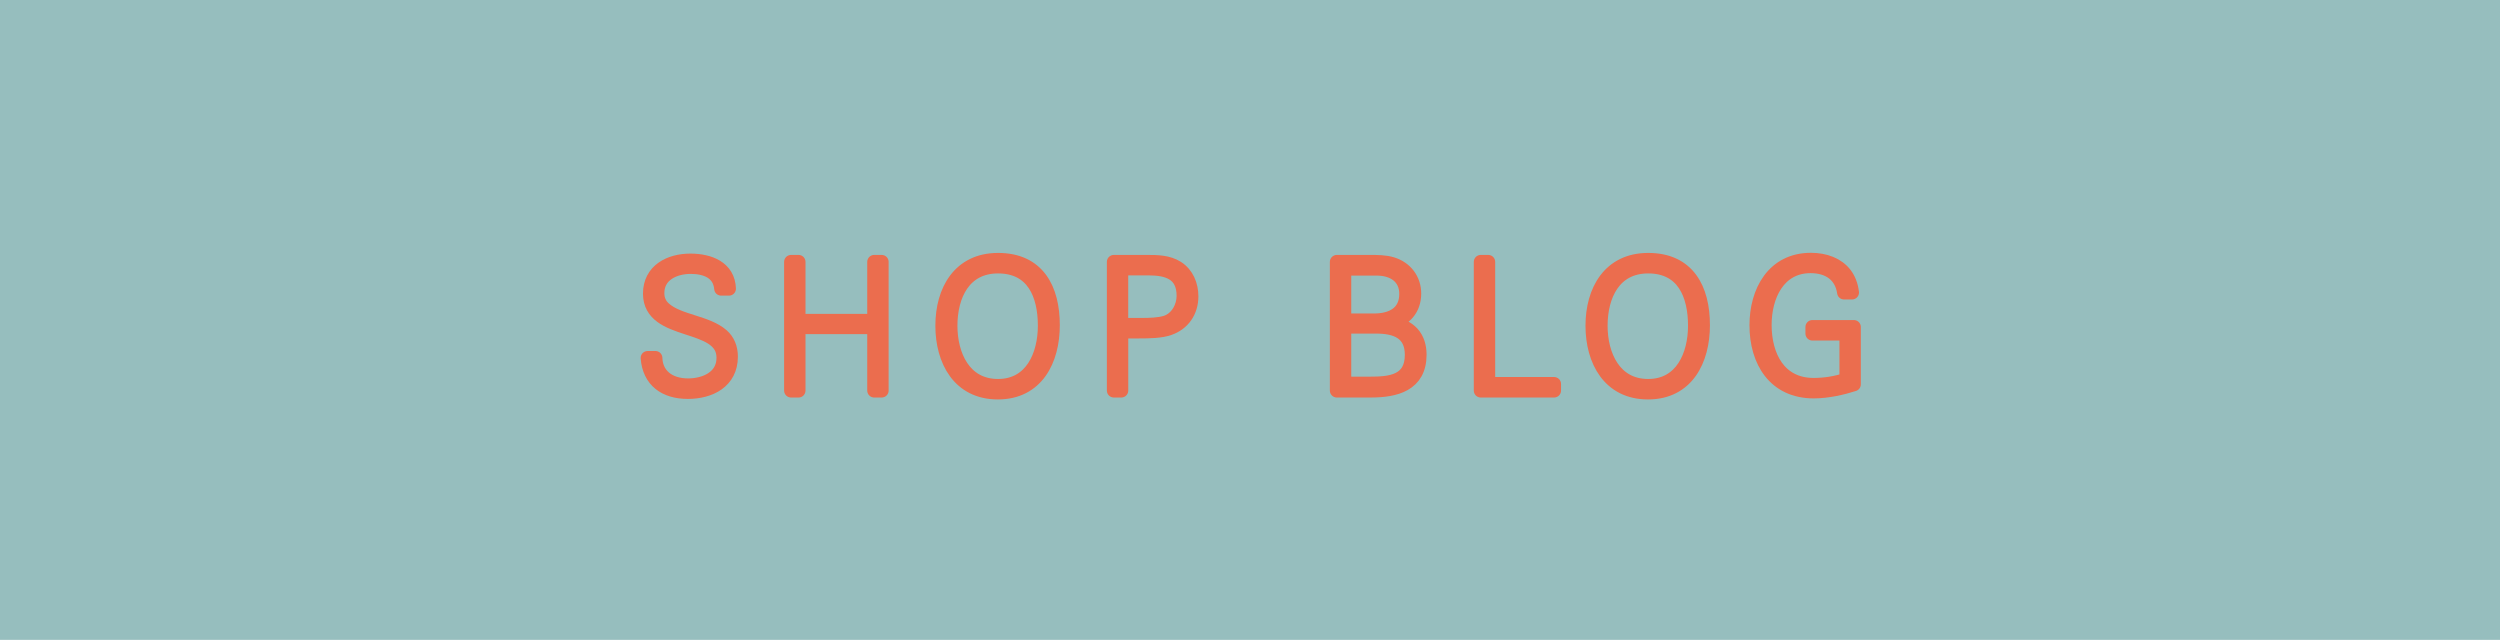
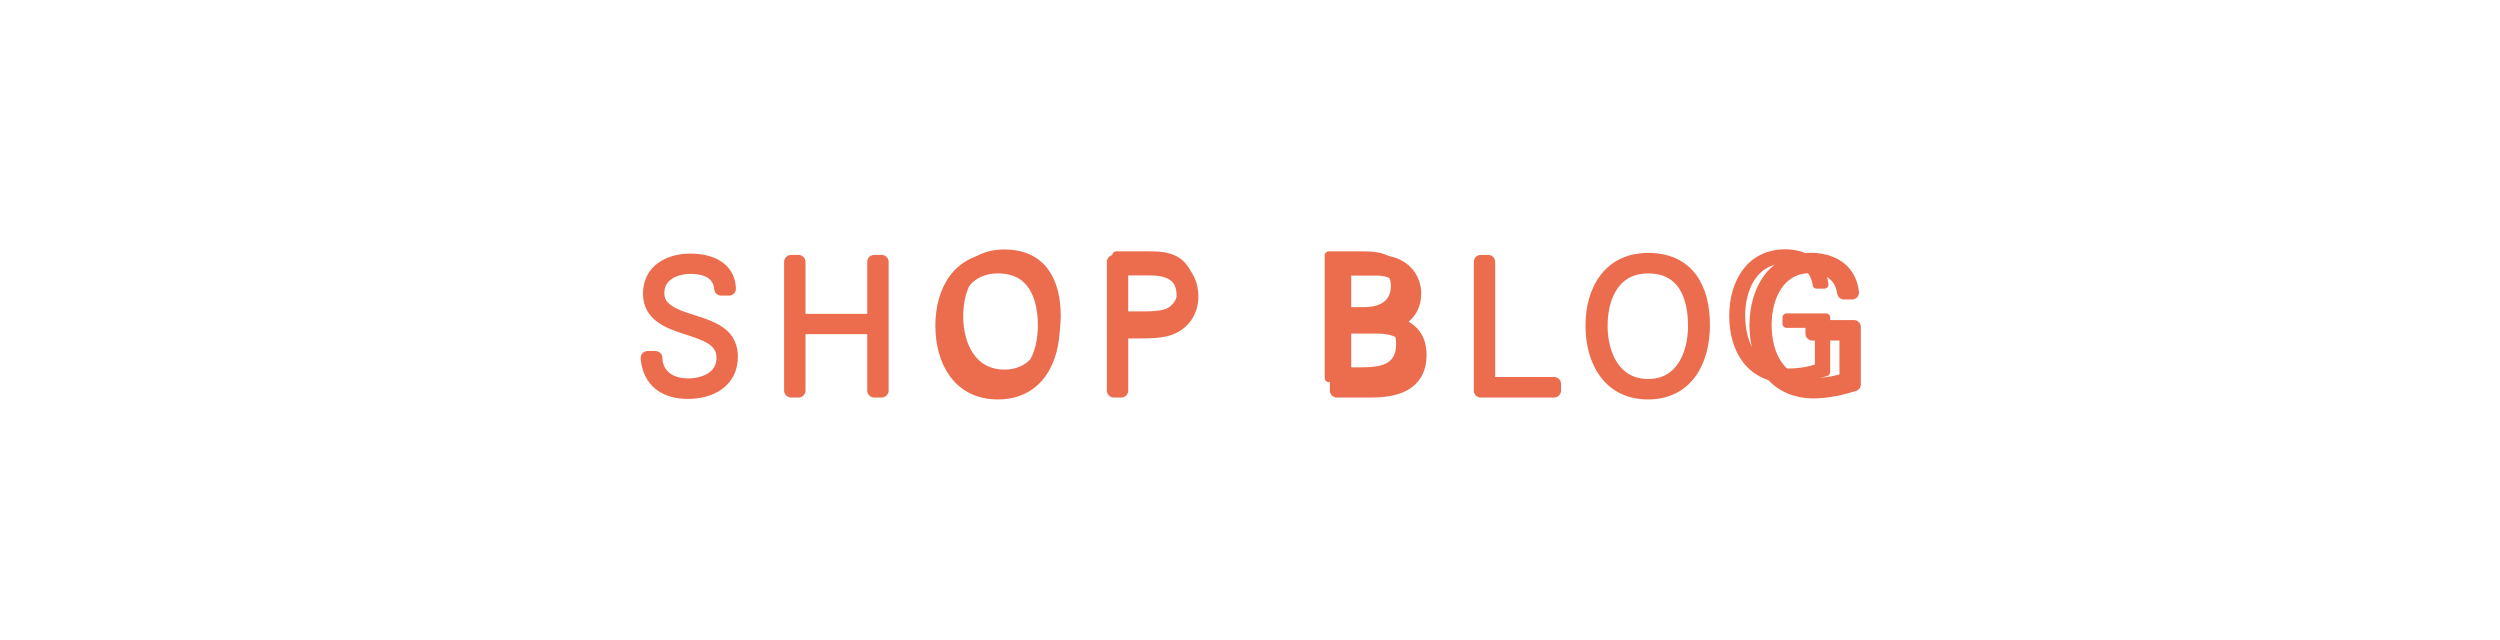
<svg xmlns="http://www.w3.org/2000/svg" version="1.1" id="レイヤー_1" x="0px" y="0px" viewBox="0 0 624.92 159.95" style="enable-background:new 0 0 624.92 159.95;" xml:space="preserve">
  <style type="text/css">
	.st0{fill:#EB6D4E;stroke:#EB6D4E;stroke-width:2.038;stroke-linejoin:round;stroke-miterlimit:10;}
	.st1{fill:#96BEBE;}
	.st2{fill:#EB6D4E;stroke:#EB6D4E;stroke-width:3.476;stroke-linejoin:round;stroke-miterlimit:10;}
</style>
  <g>
    <g>
-       <path class="st0" d="M176.45,94.84c-5.43,0-9.16-2.67-9.58-8.1h1.87c0.08,3.82,2.92,6.53,7.8,6.53c3.69,0,8.39-1.7,8.39-6.57    c0-8.95-17.46-5.13-17.51-15.26c0-5.51,4.71-7.88,9.62-7.88c4.54,0,9.03,1.7,9.2,6.7h-1.87c-0.34-3.94-3.73-5.17-7.25-5.17    c-3.77,0-7.93,1.78-7.93,6.23c0,1.57,0.59,2.8,1.65,3.73c3.43,3.05,10.13,3.18,13.73,6.36c1.4,1.23,2.12,2.97,2.12,5.04    C186.71,92.38,181.71,94.84,176.45,94.84z" />
-       <path class="st0" d="M221.2,94.5V79.41h-18.02V94.5h-1.78V63.85h1.78v14.03h18.02V63.85h1.78V94.5H221.2z" />
      <path class="st0" d="M251.03,94.96c-9.2,0-13.23-7.59-13.23-15.9c0-8.35,4.07-15.68,13.27-15.68c9.5,0,13.06,6.91,13.06,15.56    C264.13,87.25,260.31,94.96,251.03,94.96z M251.07,64.95c-8.14,0-11.32,6.91-11.32,14.12c0,6.95,3.18,14.33,11.32,14.33    c8.05,0,11.15-7.38,11.15-14.33C262.22,71.61,259.42,64.95,251.07,64.95z" />
      <path class="st0" d="M292.17,79.7c-1.91,0.68-4.71,0.72-7.08,0.72c-0.81,0-3.01,0-4.28,0v14.07h-1.78V63.85h7.93    c2.5,0,5,0.04,7.16,1.4c2.33,1.48,3.39,4.11,3.39,6.82C297.51,75.68,295.52,78.56,292.17,79.7z M287.3,65.42h-6.49v13.44h4.92    c1.74,0,4.07-0.04,5.76-0.59c2.67-0.89,4.15-3.73,4.15-6.32C295.65,66.52,291.75,65.42,287.3,65.42z" />
      <path class="st0" d="M340.25,94.5h-8.1V63.85h7.88c1.7,0,3.6,0,5.26,0.51c3.22,0.97,5.3,3.69,5.3,7.04c0,3.77-2.33,6.23-5.77,7.04    c4.79,0.63,7.04,3.39,7.04,7.54C351.87,93.14,346.06,94.5,340.25,94.5z M341.61,65.46h-7.67v12.33h7.08c4.15,0,7.67-1.7,7.67-6.32    C348.69,67.54,345.72,65.46,341.61,65.46z M341.57,79.28h-7.63v13.56h6.1c4.75,0,9.96-0.42,9.96-6.87    C350,80.63,346.15,79.28,341.57,79.28z" />
-       <path class="st0" d="M366.82,94.5V63.85h1.78v29.08h15.68v1.57H366.82z" />
-       <path class="st0" d="M407.08,94.96c-9.2,0-13.23-7.59-13.23-15.9c0-8.35,4.07-15.68,13.27-15.68c9.5,0,13.06,6.91,13.06,15.56    C420.18,87.25,416.36,94.96,407.08,94.96z M407.12,64.95c-8.14,0-11.32,6.91-11.32,14.12c0,6.95,3.18,14.33,11.32,14.33    c8.05,0,11.15-7.38,11.15-14.33C418.27,71.61,415.47,64.95,407.12,64.95z" />
      <path class="st0" d="M446.92,94.71c-9.28,0-13.65-7.16-13.65-15.77c0-8.01,4.03-15.6,12.97-15.6c3.39,0,6.36,1.14,8.1,3.39    c0.85,1.1,1.48,2.59,1.7,4.41h-1.91c-0.59-4.11-3.65-6.27-7.97-6.27c-7.71,0-10.94,7.12-10.94,13.99    c0,7.38,3.39,14.28,11.66,14.28c2.63,0,5.34-0.42,7.8-1.27V80.93h-8.1v-1.57h9.88v13.65C453.83,93.86,450.27,94.71,446.92,94.71z" />
    </g>
  </g>
-   <rect class="st1" width="624.92" height="159.95" />
  <g>
    <g>
      <path class="st2" d="M171.94,97.98c-5.7,0-9.61-2.8-10.06-8.5h1.96c0.09,4,3.07,6.85,8.19,6.85c3.87,0,8.81-1.78,8.81-6.9    c0-9.39-18.33-5.38-18.38-16.02c0-5.78,4.94-8.28,10.1-8.28c4.76,0,9.48,1.78,9.66,7.03h-1.96c-0.36-4.14-3.92-5.43-7.61-5.43    c-3.96,0-8.32,1.87-8.32,6.54c0,1.65,0.62,2.94,1.74,3.92c3.6,3.2,10.63,3.34,14.42,6.67c1.47,1.29,2.22,3.12,2.22,5.29    C182.71,95.4,177.46,97.98,171.94,97.98z" />
      <path class="st2" d="M218.52,97.63V81.79h-18.91v15.84h-1.87V65.46h1.87v14.73h18.91V65.46h1.87v32.17H218.52z" />
      <path class="st2" d="M249.43,98.11c-9.66,0-13.88-7.96-13.88-16.69c0-8.76,4.27-16.46,13.93-16.46c9.97,0,13.7,7.25,13.7,16.33    C263.18,90.02,259.17,98.11,249.43,98.11z M249.47,66.61c-8.54,0-11.88,7.25-11.88,14.82c0,7.3,3.34,15.04,11.88,15.04    c8.45,0,11.7-7.74,11.7-15.04C261.17,73.6,258.24,66.61,249.47,66.61z" />
      <path class="st2" d="M292.21,82.1c-2,0.71-4.94,0.76-7.43,0.76c-0.85,0-3.16,0-4.49,0v14.77h-1.87V65.46h8.32    c2.62,0,5.25,0.04,7.52,1.47c2.45,1.56,3.56,4.32,3.56,7.16C297.82,77.87,295.73,80.9,292.21,82.1z M287.09,67.1h-6.81v14.11h5.16    c1.82,0,4.27-0.04,6.05-0.62c2.8-0.93,4.36-3.92,4.36-6.63C295.86,68.26,291.77,67.1,287.09,67.1z" />
      <path class="st2" d="M342.66,97.63h-8.5V65.46h8.28c1.78,0,3.78,0,5.52,0.53c3.38,1.02,5.56,3.87,5.56,7.39    c0,3.96-2.45,6.54-6.05,7.39c5.03,0.67,7.39,3.56,7.39,7.92C354.85,96.2,348.75,97.63,342.66,97.63z M344.08,67.15h-8.05V80.1    h7.43c4.36,0,8.05-1.78,8.05-6.63C351.51,69.33,348.4,67.15,344.08,67.15z M344.04,81.65h-8.01v14.24h6.41    c4.98,0,10.46-0.44,10.46-7.21C352.89,83.08,348.84,81.65,344.04,81.65z" />
      <path class="st2" d="M370.14,97.63V65.46h1.87v30.52h16.46v1.65H370.14z" />
      <path class="st2" d="M411.94,98.11c-9.66,0-13.88-7.96-13.88-16.69c0-8.76,4.27-16.46,13.93-16.46c9.97,0,13.7,7.25,13.7,16.33    C425.69,90.02,421.69,98.11,411.94,98.11z M411.99,66.61c-8.54,0-11.88,7.25-11.88,14.82c0,7.3,3.34,15.04,11.88,15.04    c8.45,0,11.7-7.74,11.7-15.04C423.69,73.6,420.75,66.61,411.99,66.61z" />
      <path class="st2" d="M453.38,97.85c-9.74,0-14.33-7.52-14.33-16.55c0-8.41,4.23-16.37,13.62-16.37c3.56,0,6.67,1.2,8.5,3.56    c0.89,1.16,1.56,2.71,1.78,4.63h-2c-0.62-4.32-3.83-6.58-8.36-6.58c-8.1,0-11.48,7.48-11.48,14.68c0,7.74,3.56,14.99,12.24,14.99    c2.76,0,5.61-0.44,8.19-1.33V83.39h-8.5v-1.65h10.37v14.33C460.63,96.96,456.89,97.85,453.38,97.85z" />
    </g>
  </g>
</svg>